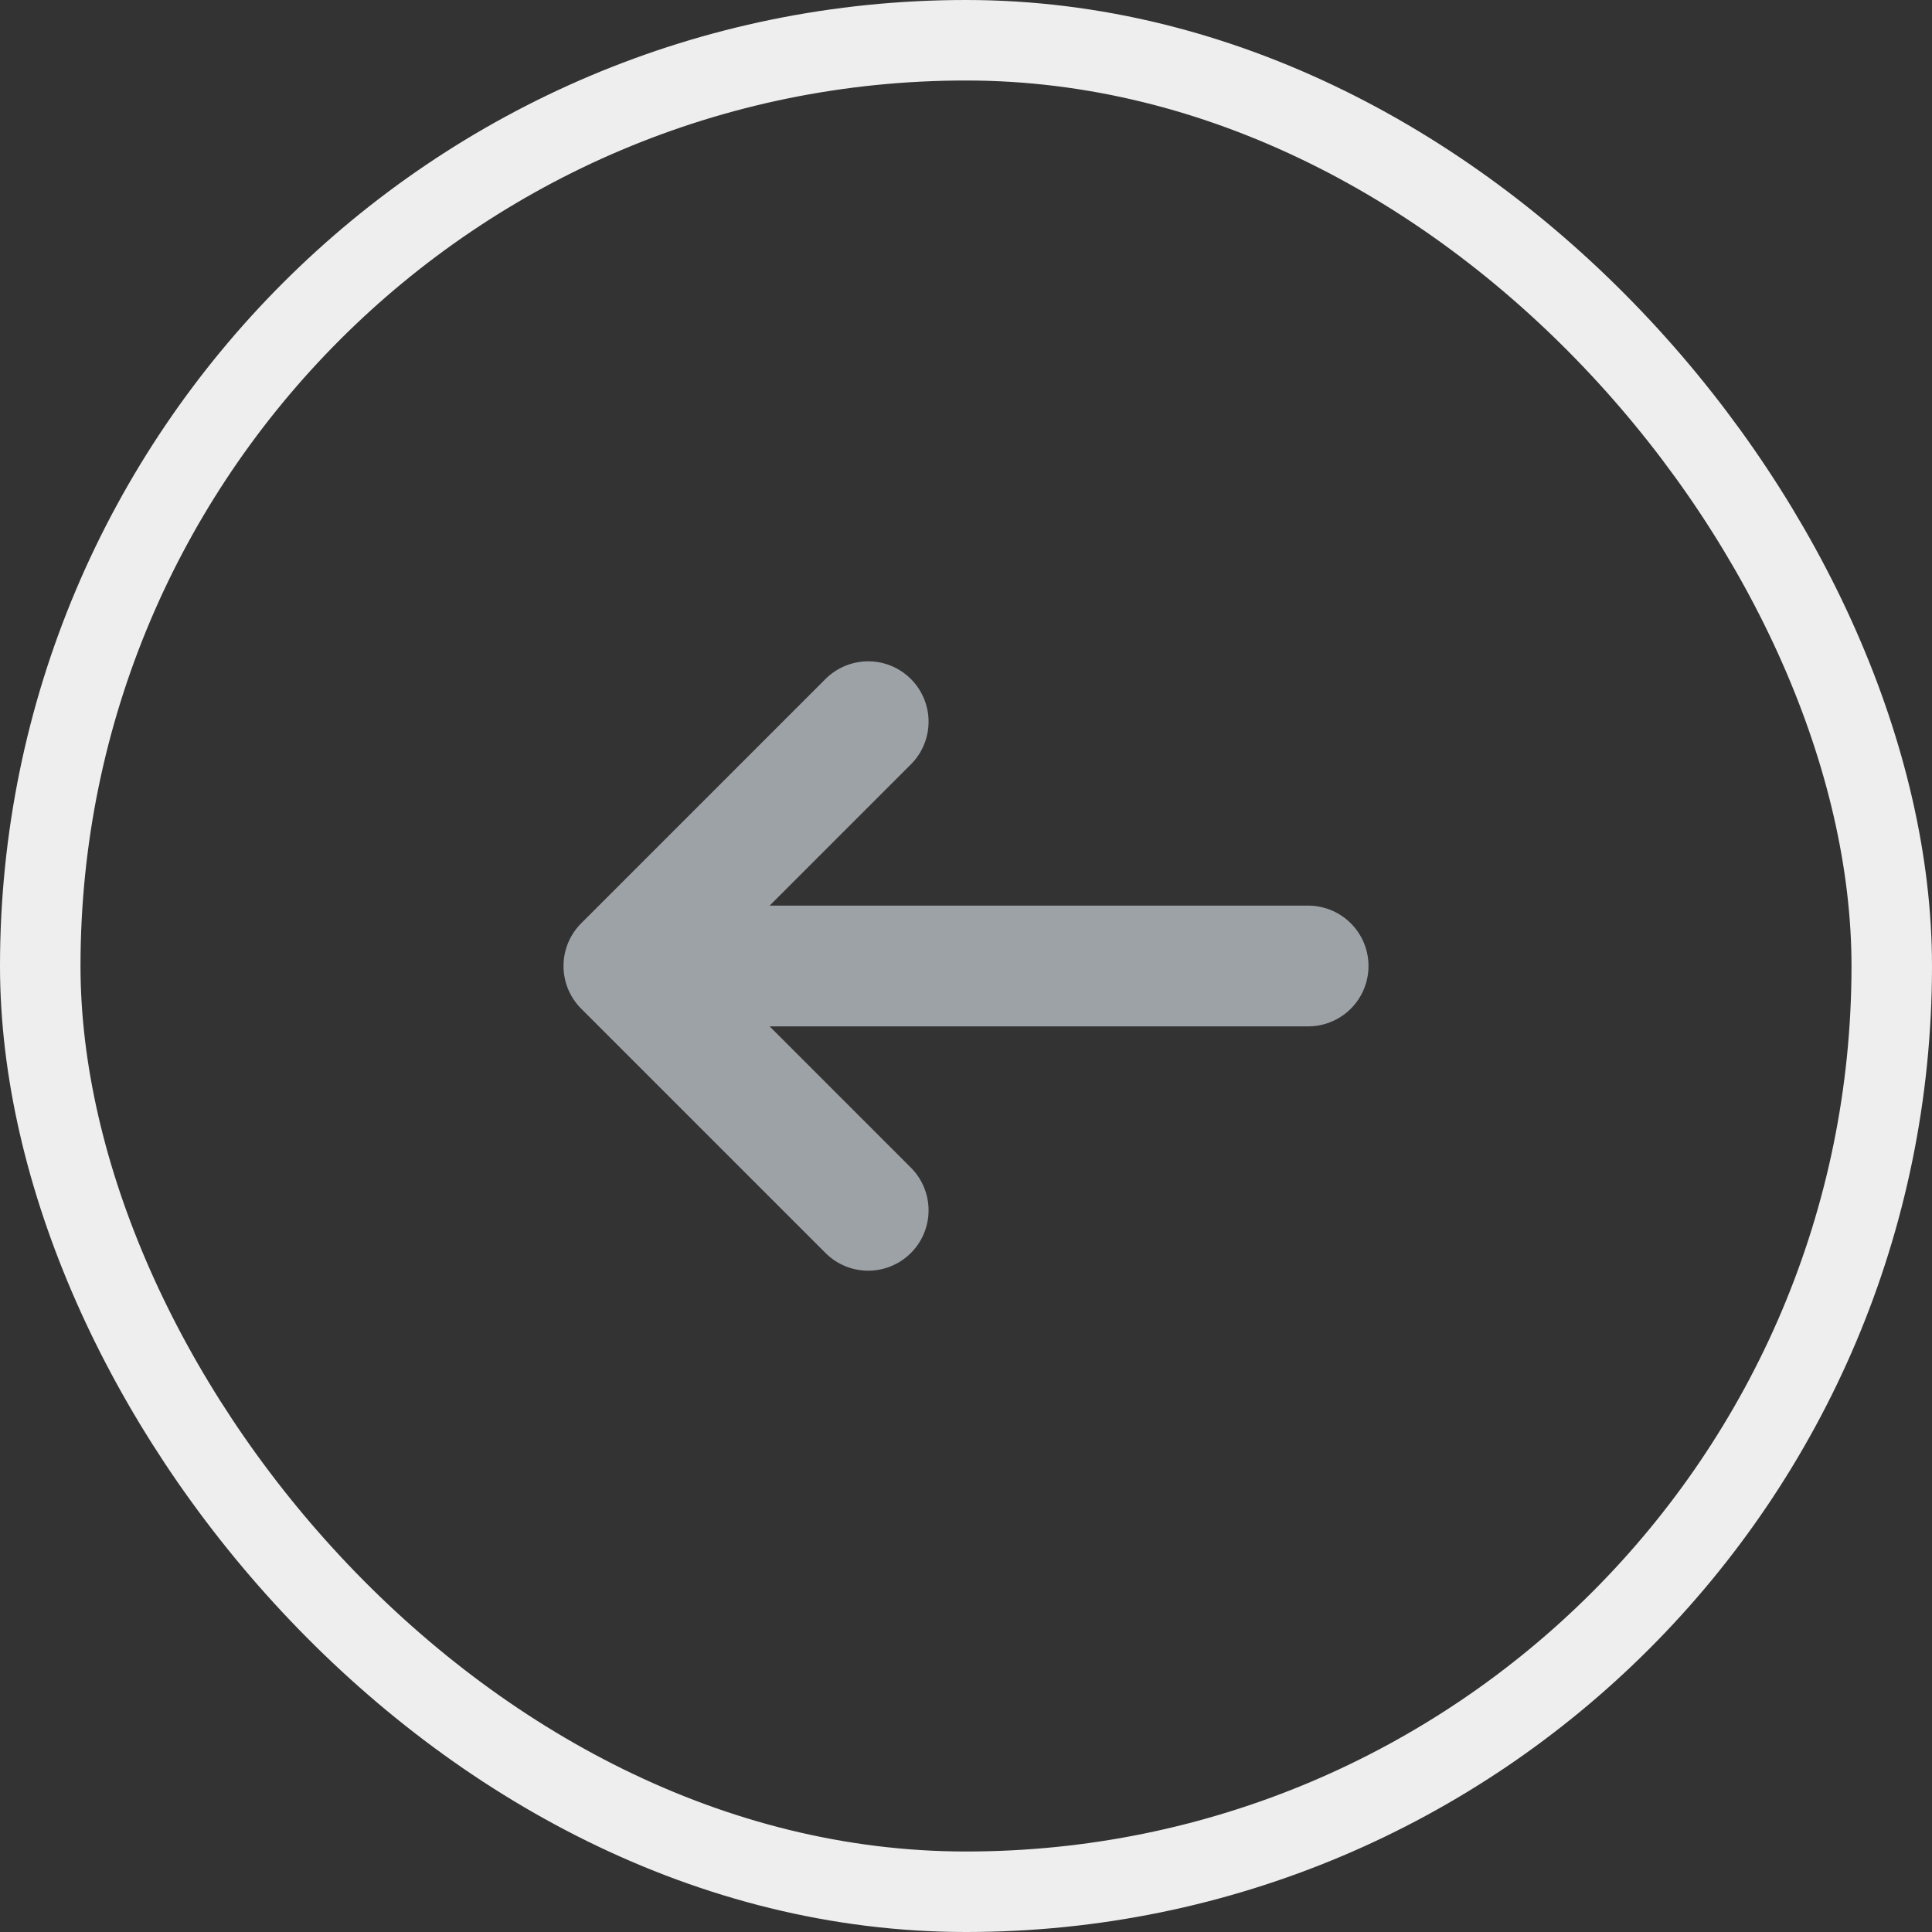
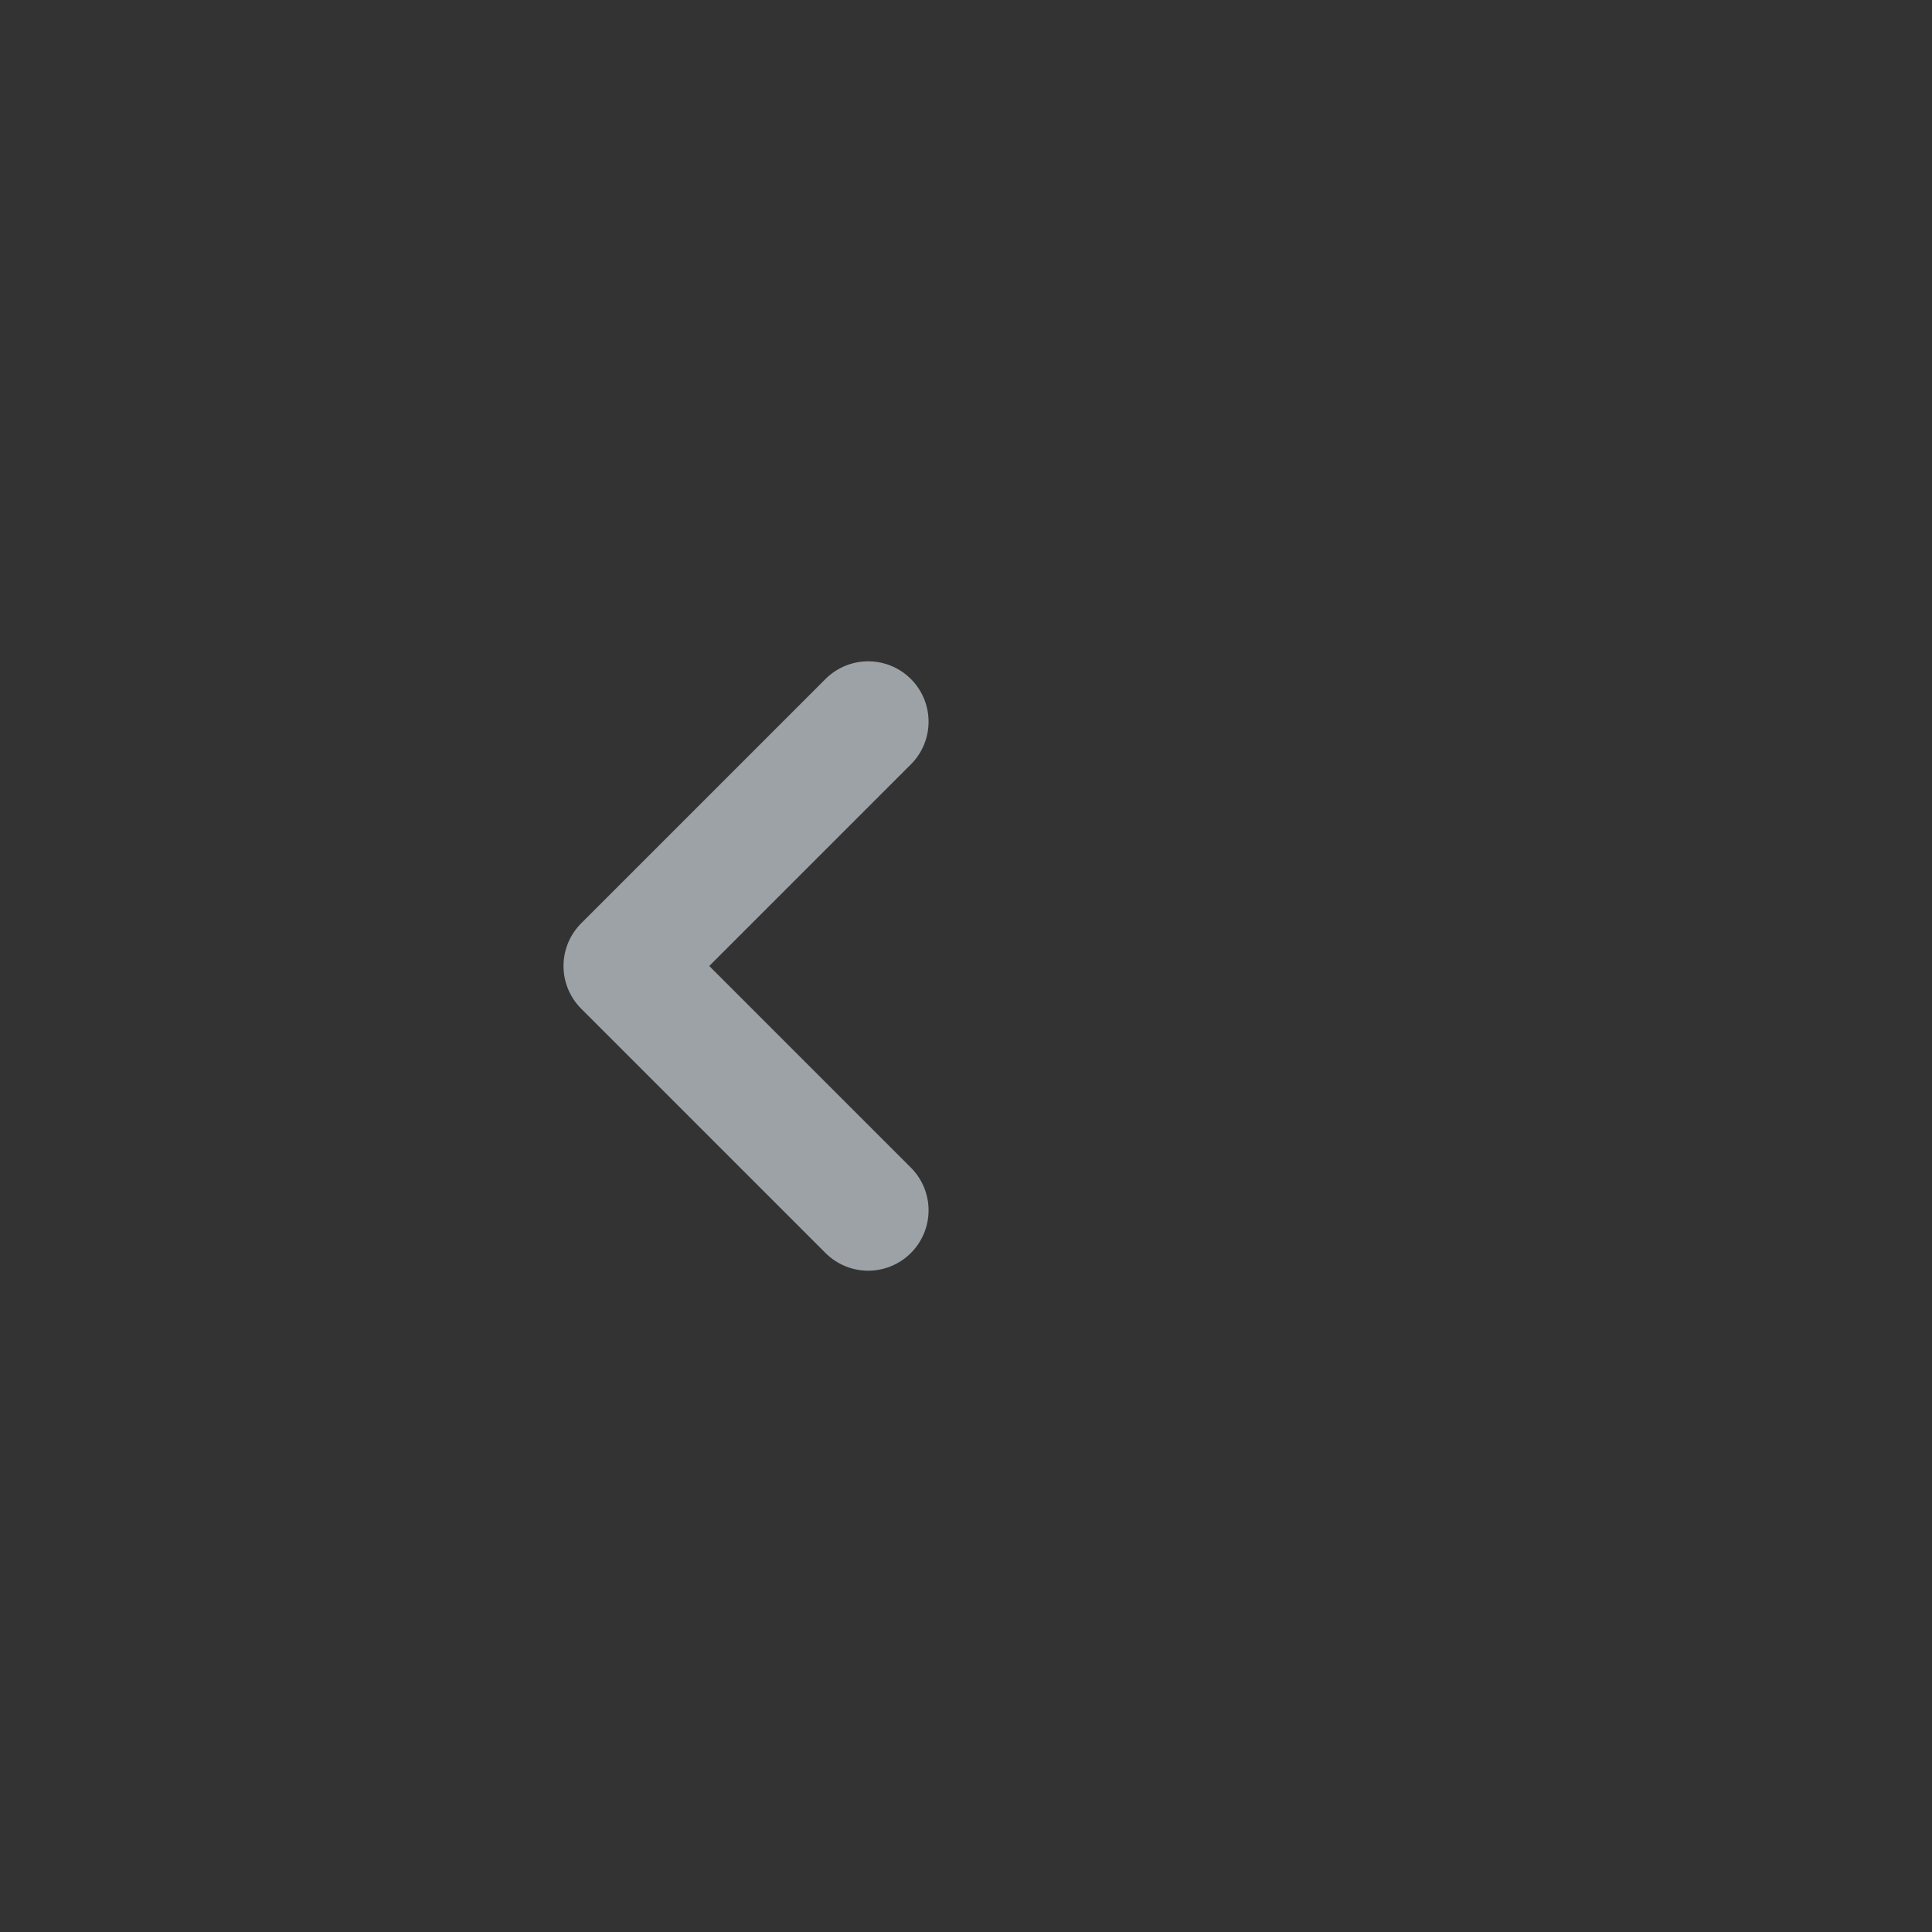
<svg xmlns="http://www.w3.org/2000/svg" width="24" height="24" viewBox="0 0 24 24" fill="none">
  <rect x="0" y="0" width="24" height="24" fill="#333333" stroke="none" />
-   <rect x="23.5" y="23.5" width="23" height="23" rx="11.5" transform="rotate(-180 23.5 23.5)" stroke="#EEEEEE" />
  <path d="M10.785 15.035L7.75 12L10.785 8.965" stroke="#9DA2A7" stroke-width="1.5" stroke-miterlimit="10" stroke-linecap="round" stroke-linejoin="round" />
-   <path d="M16.25 12L7.835 12" stroke="#9DA2A7" stroke-width="1.5" stroke-miterlimit="10" stroke-linecap="round" stroke-linejoin="round" />
</svg>